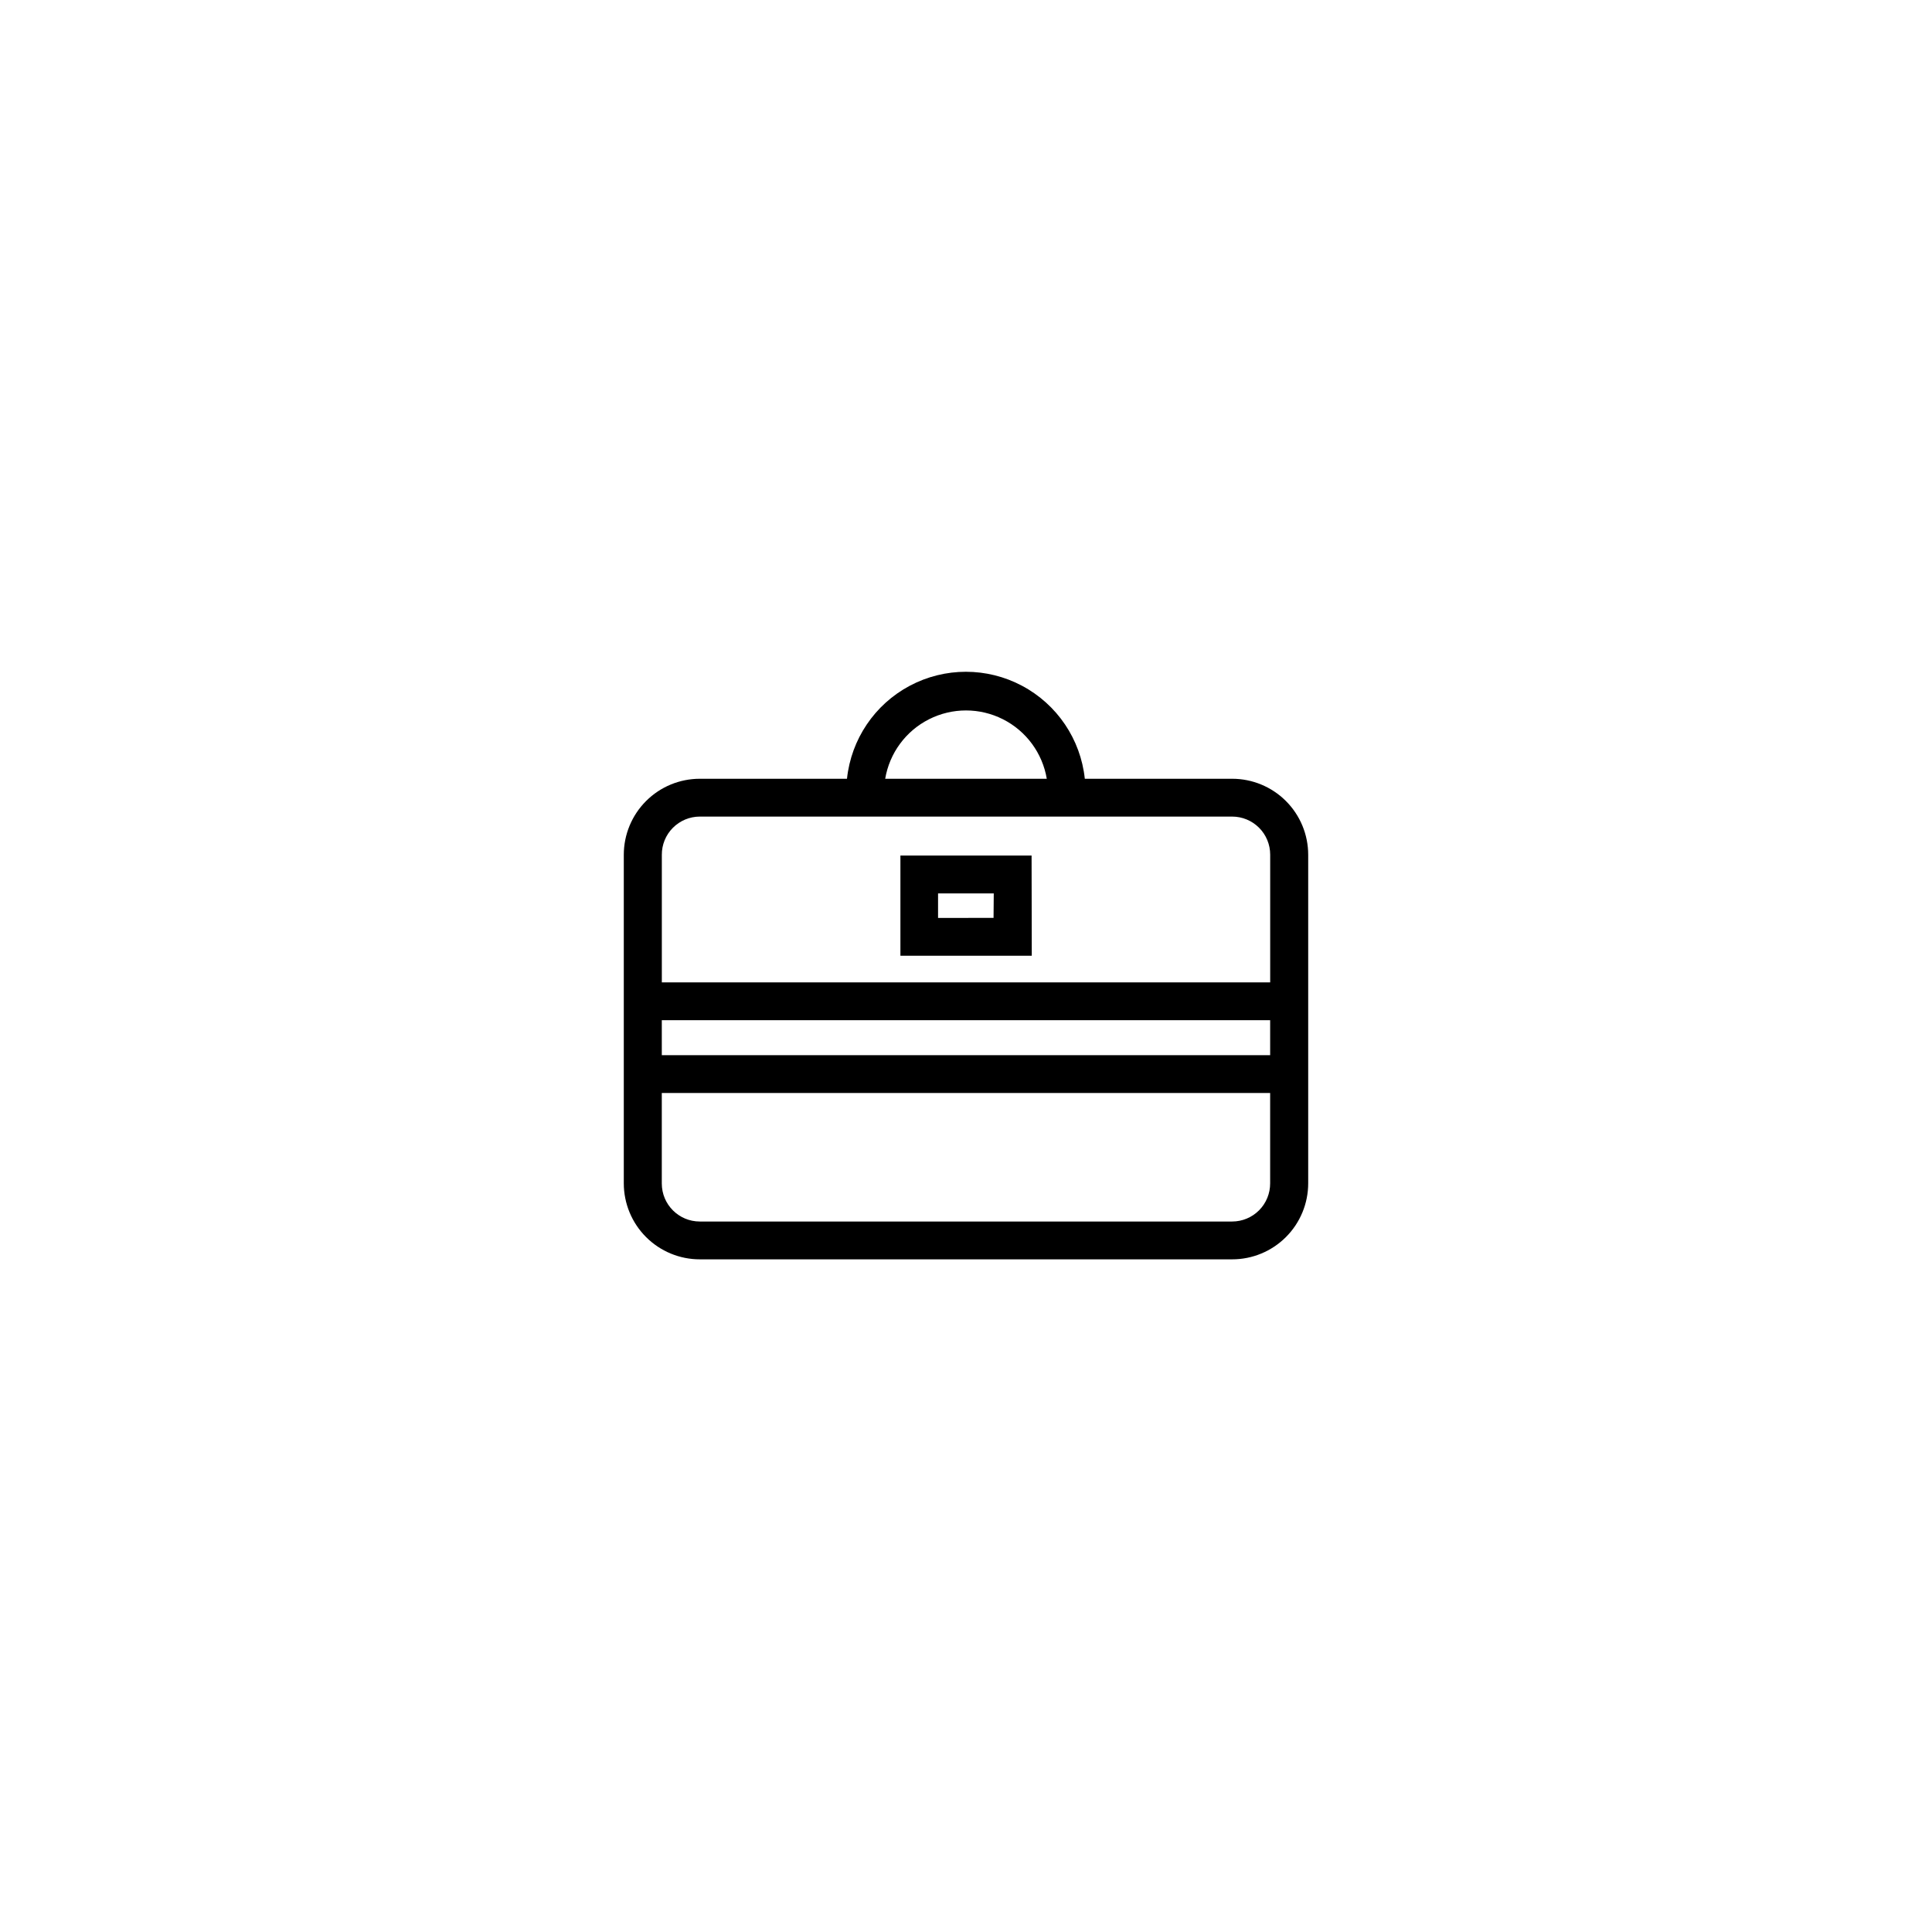
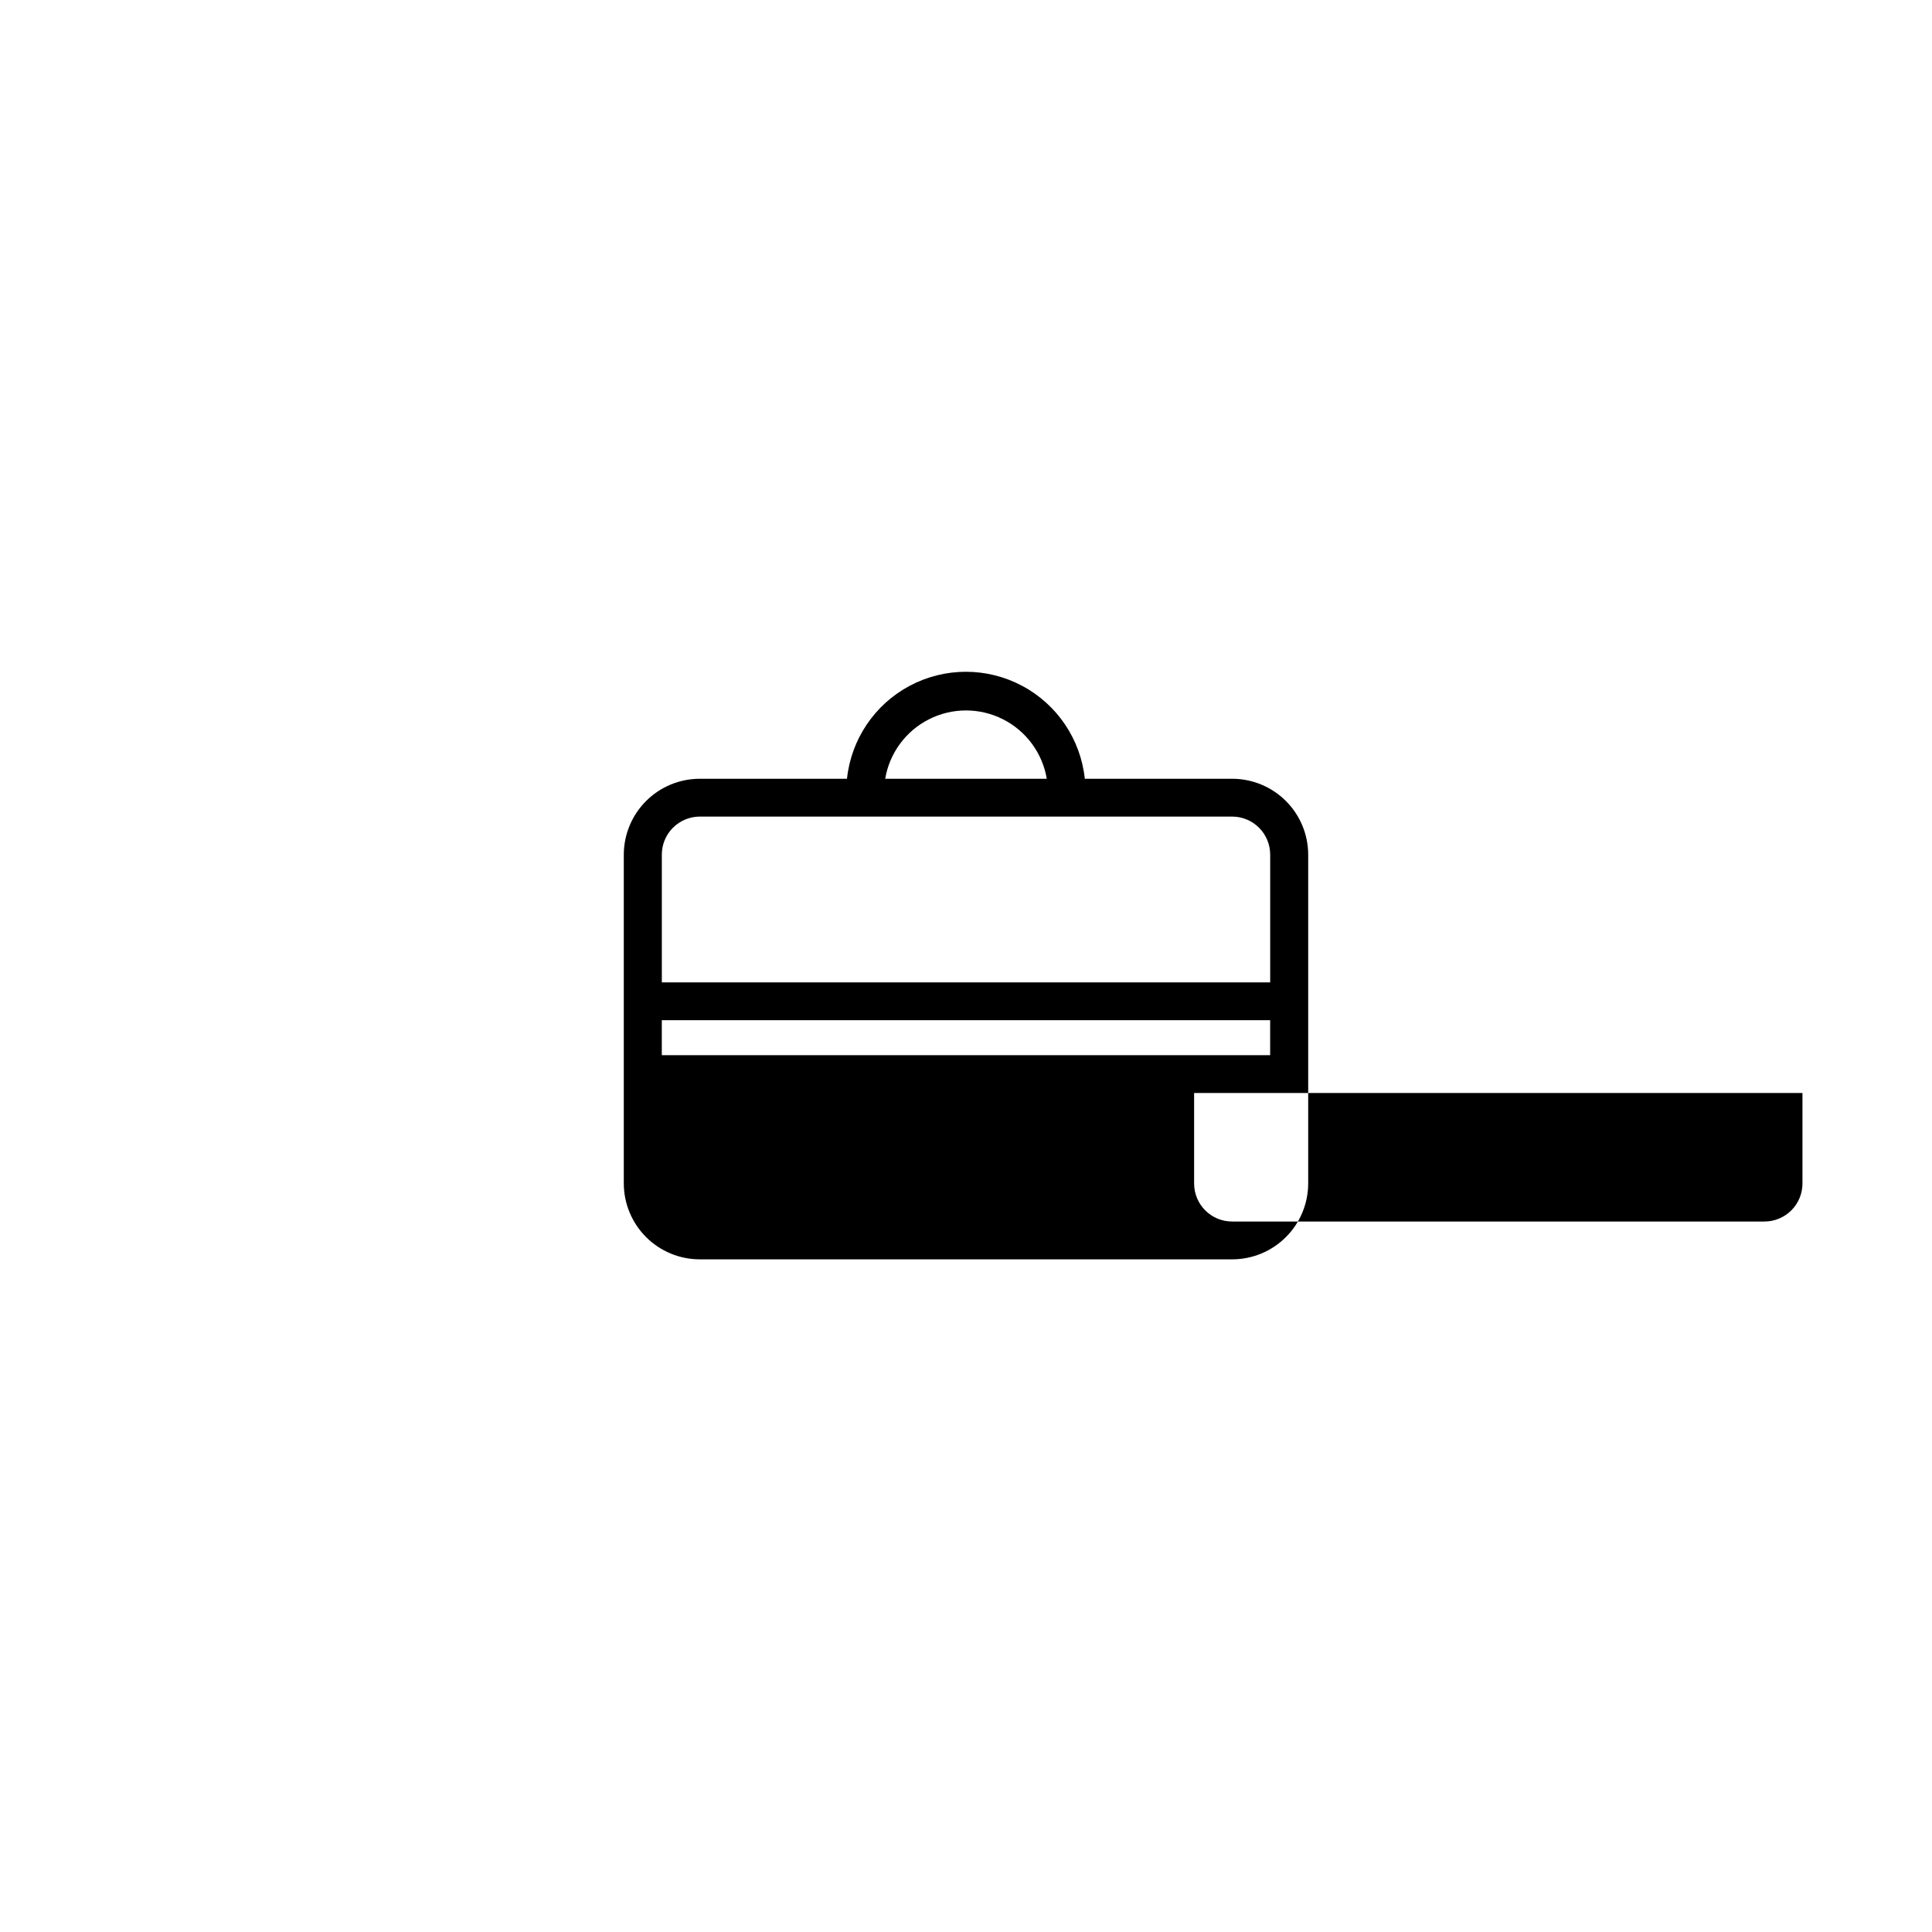
<svg xmlns="http://www.w3.org/2000/svg" fill="#000000" width="800px" height="800px" version="1.1" viewBox="144 144 512 512">
  <g>
-     <path d="m470.53 350.38h-39.043c-1.109-10.473-7.348-19.707-16.645-24.648-9.297-4.941-20.441-4.941-29.738 0-9.301 4.941-15.535 14.176-16.645 24.648h-38.996c-5.344 0-10.469 2.121-14.25 5.902-3.777 3.777-5.902 8.902-5.902 14.25v87.055c0 5.348 2.125 10.473 5.902 14.25 3.781 3.781 8.906 5.902 14.25 5.902h141.07c5.344 0 10.473-2.121 14.25-5.902 3.781-3.777 5.902-8.902 5.902-14.25v-87.055c0-5.348-2.121-10.473-5.902-14.25-3.777-3.781-8.906-5.902-14.25-5.902zm-49.121 0h-42.824c1.148-6.805 5.461-12.66 11.617-15.77 6.16-3.113 13.43-3.113 19.59 0 6.156 3.109 10.469 8.965 11.617 15.77zm-91.945 10.023h141.07c2.672 0 5.234 1.062 7.125 2.953 1.891 1.887 2.953 4.453 2.953 7.125v33.855h-161.22v-33.805c-0.016-2.684 1.039-5.258 2.934-7.16 1.891-1.898 4.461-2.969 7.141-2.969zm151.14 53.957v9.27l-161.22 0.004v-9.273zm-10.078 53.355h-141.07c-5.566 0-10.074-4.512-10.074-10.078v-23.98h161.22v23.93c0.012 2.684-1.043 5.258-2.934 7.16-1.891 1.898-4.461 2.969-7.144 2.969z" />
-     <path d="m417.38 370.73h-34.762v26.551h34.812zm-10.078 16.523-14.707 0.004v-6.5h14.762z" />
+     <path d="m470.53 350.38h-39.043c-1.109-10.473-7.348-19.707-16.645-24.648-9.297-4.941-20.441-4.941-29.738 0-9.301 4.941-15.535 14.176-16.645 24.648h-38.996c-5.344 0-10.469 2.121-14.25 5.902-3.777 3.777-5.902 8.902-5.902 14.25v87.055c0 5.348 2.125 10.473 5.902 14.25 3.781 3.781 8.906 5.902 14.25 5.902h141.07c5.344 0 10.473-2.121 14.25-5.902 3.781-3.777 5.902-8.902 5.902-14.25v-87.055c0-5.348-2.121-10.473-5.902-14.25-3.777-3.781-8.906-5.902-14.25-5.902zm-49.121 0h-42.824c1.148-6.805 5.461-12.66 11.617-15.77 6.16-3.113 13.43-3.113 19.59 0 6.156 3.109 10.469 8.965 11.617 15.77zm-91.945 10.023h141.07c2.672 0 5.234 1.062 7.125 2.953 1.891 1.887 2.953 4.453 2.953 7.125v33.855h-161.22v-33.805c-0.016-2.684 1.039-5.258 2.934-7.16 1.891-1.898 4.461-2.969 7.141-2.969zm151.14 53.957v9.27l-161.22 0.004v-9.273zm-10.078 53.355c-5.566 0-10.074-4.512-10.074-10.078v-23.98h161.22v23.93c0.012 2.684-1.043 5.258-2.934 7.16-1.891 1.898-4.461 2.969-7.144 2.969z" />
  </g>
</svg>